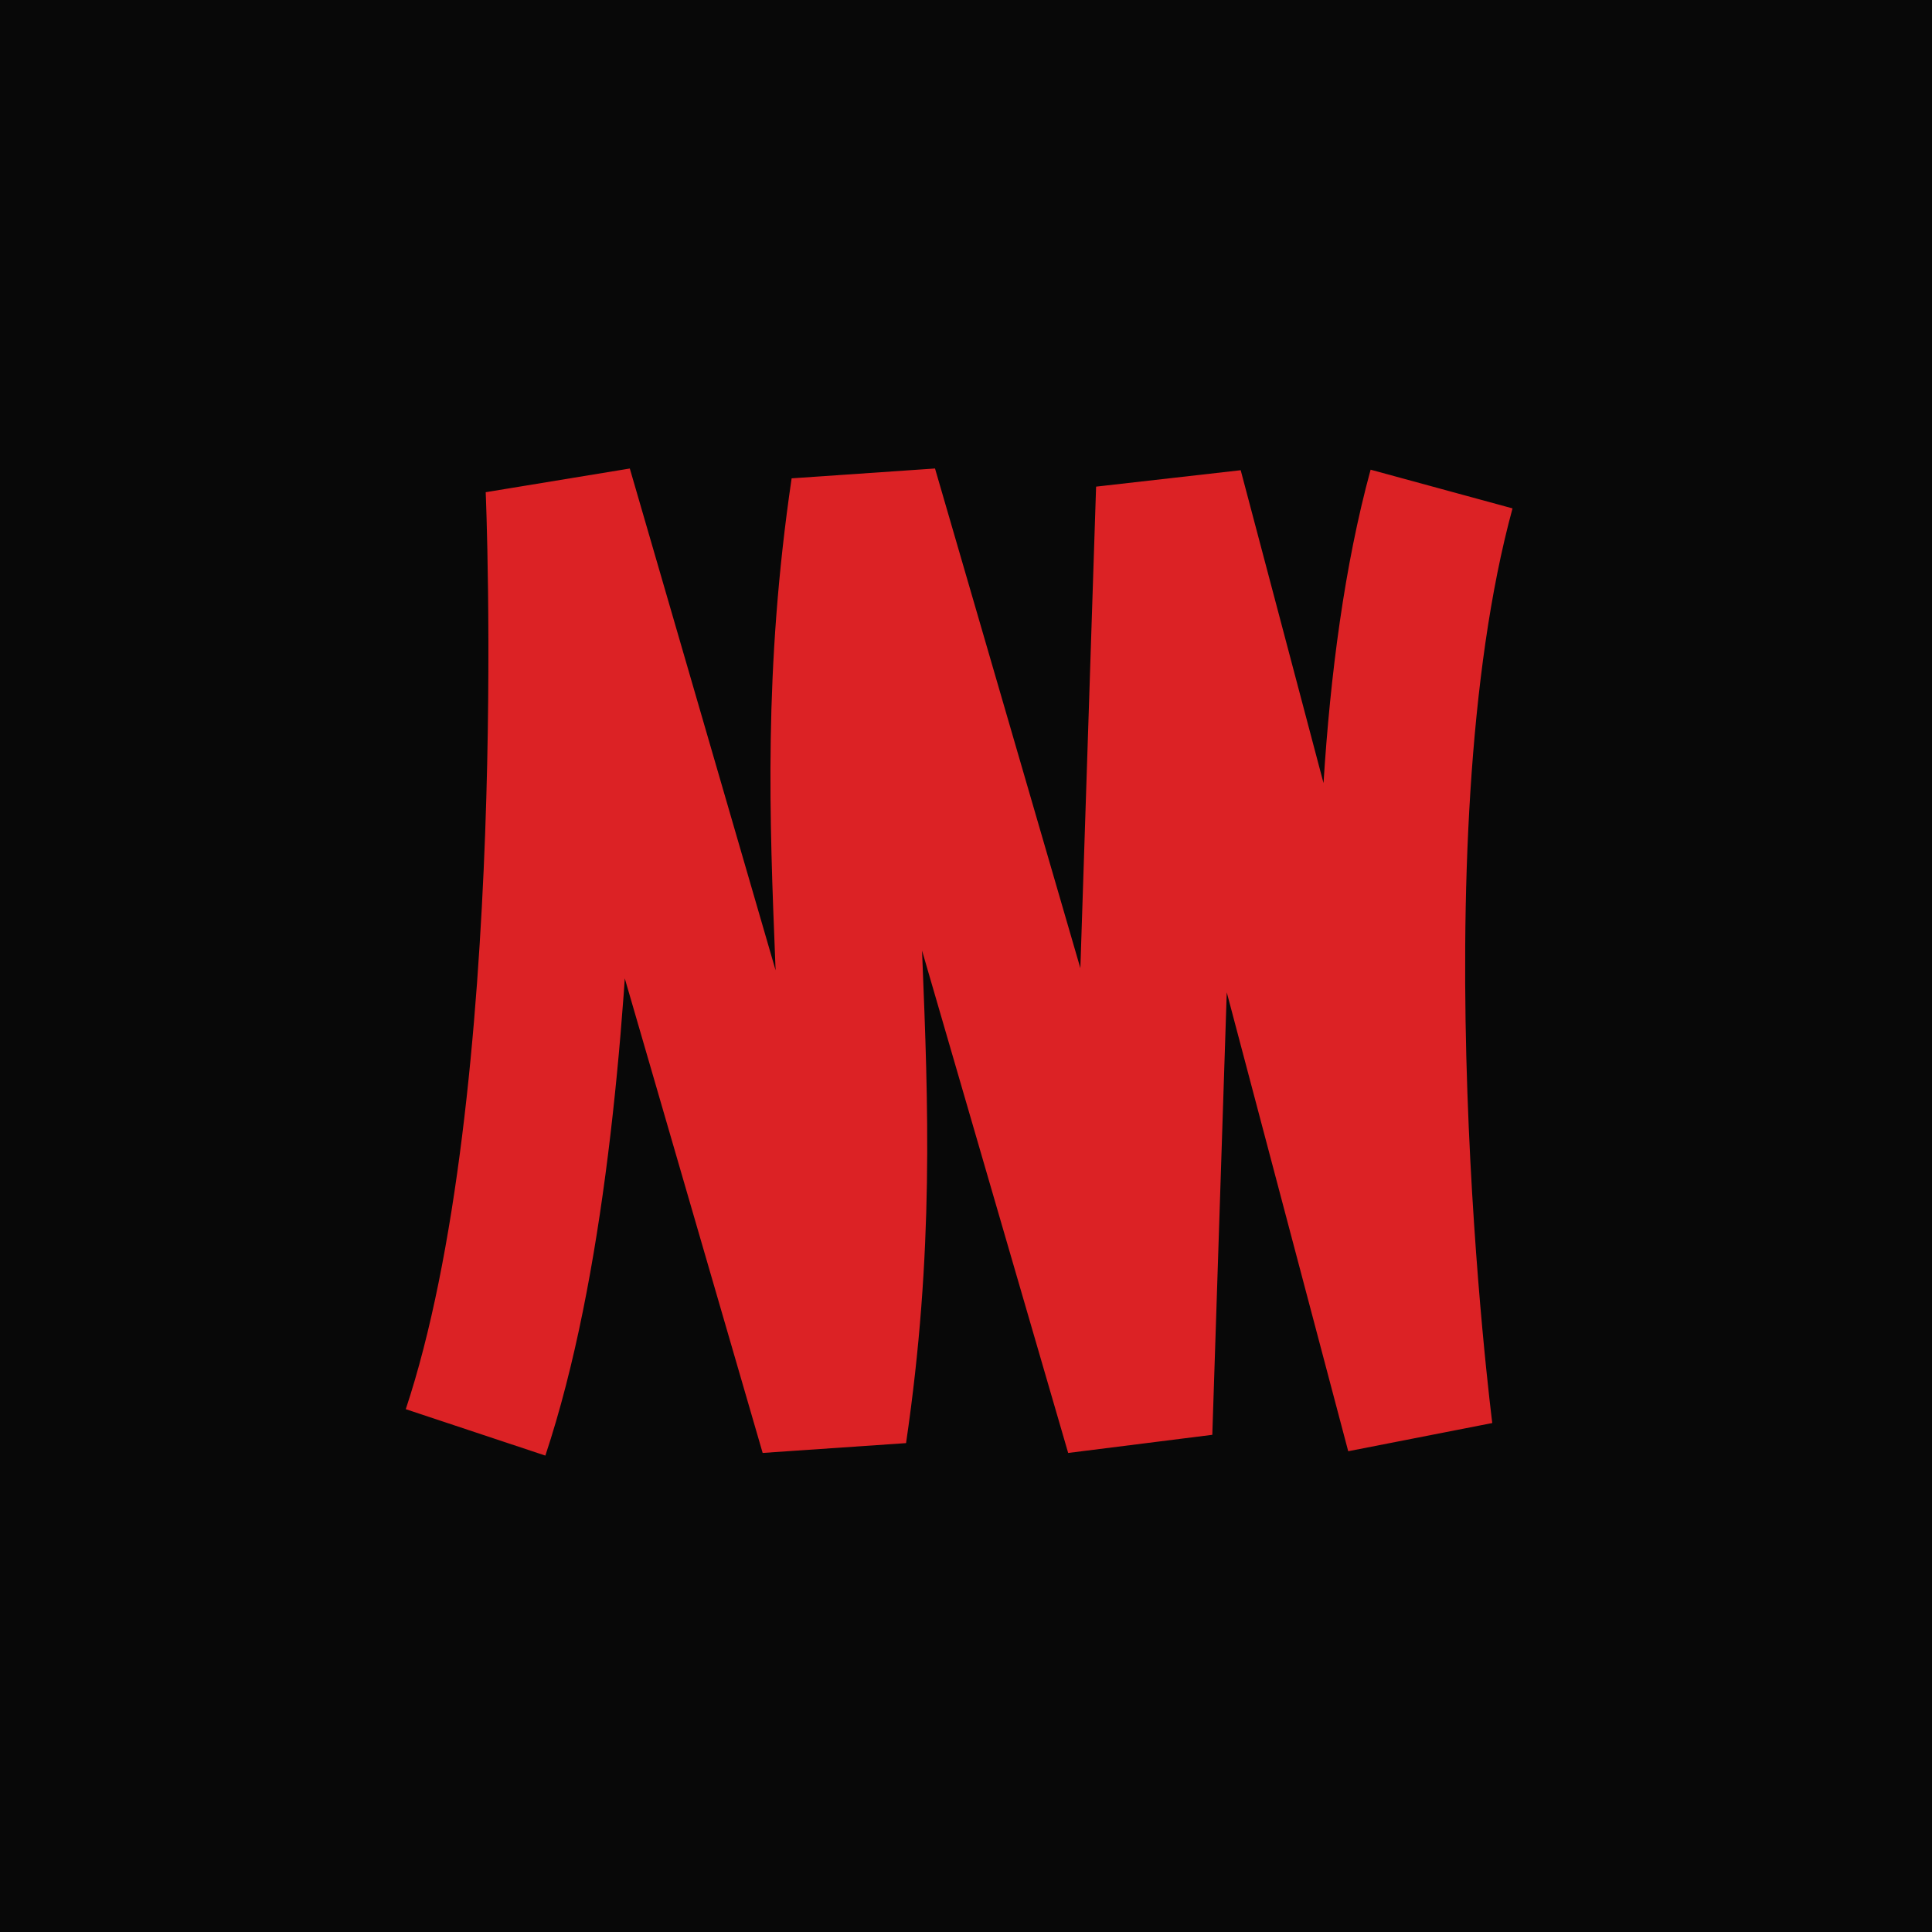
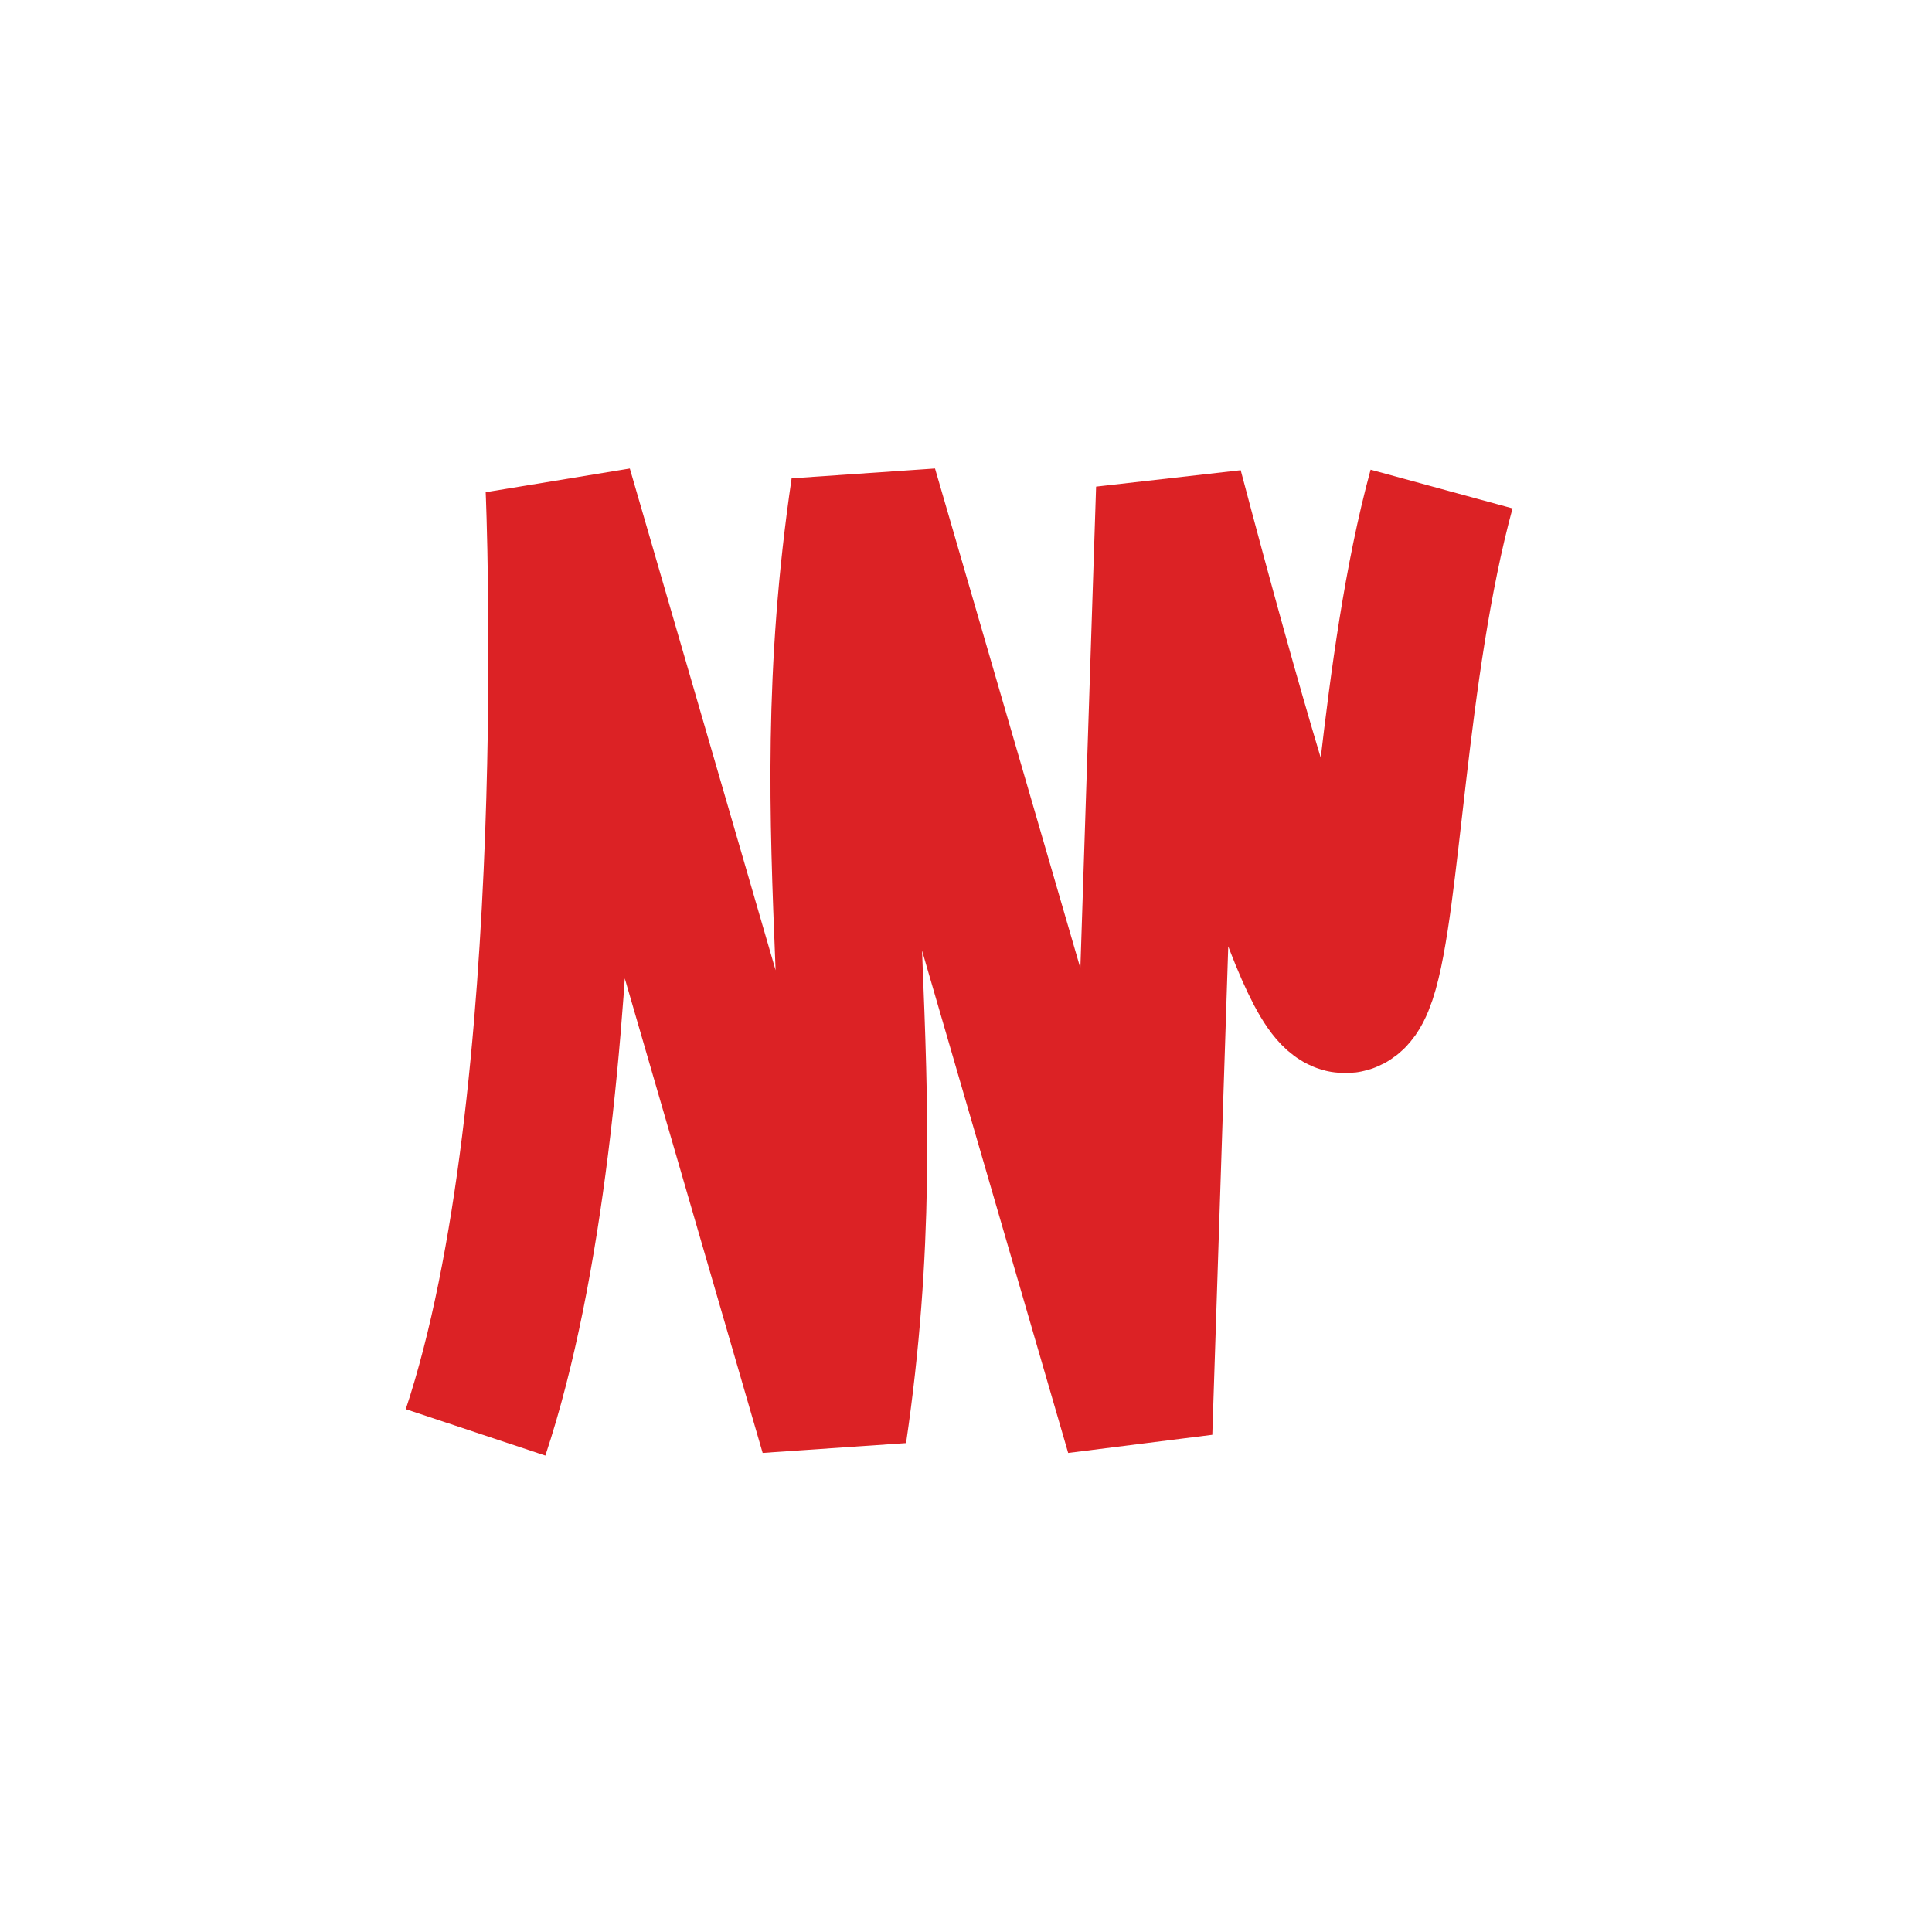
<svg xmlns="http://www.w3.org/2000/svg" width="130" height="130" viewBox="0 0 130 130" fill="none">
-   <rect width="130" height="130" fill="#080808" />
-   <path d="M32 96.382C39.403 74.12 37.626 32.906 37.626 32.906L56.07 96.384C59.716 71.594 54.517 57.696 58.163 32.906L76.627 96.384L78.7 32.906L95.503 96.384C95.503 96.384 90.438 56.967 97 32.906" stroke="#DC2225" stroke-width="9.898" />
+   <path d="M32 96.382C39.403 74.12 37.626 32.906 37.626 32.906L56.07 96.384C59.716 71.594 54.517 57.696 58.163 32.906L76.627 96.384L78.7 32.906C95.503 96.384 90.438 56.967 97 32.906" stroke="#DC2225" stroke-width="9.898" />
</svg>